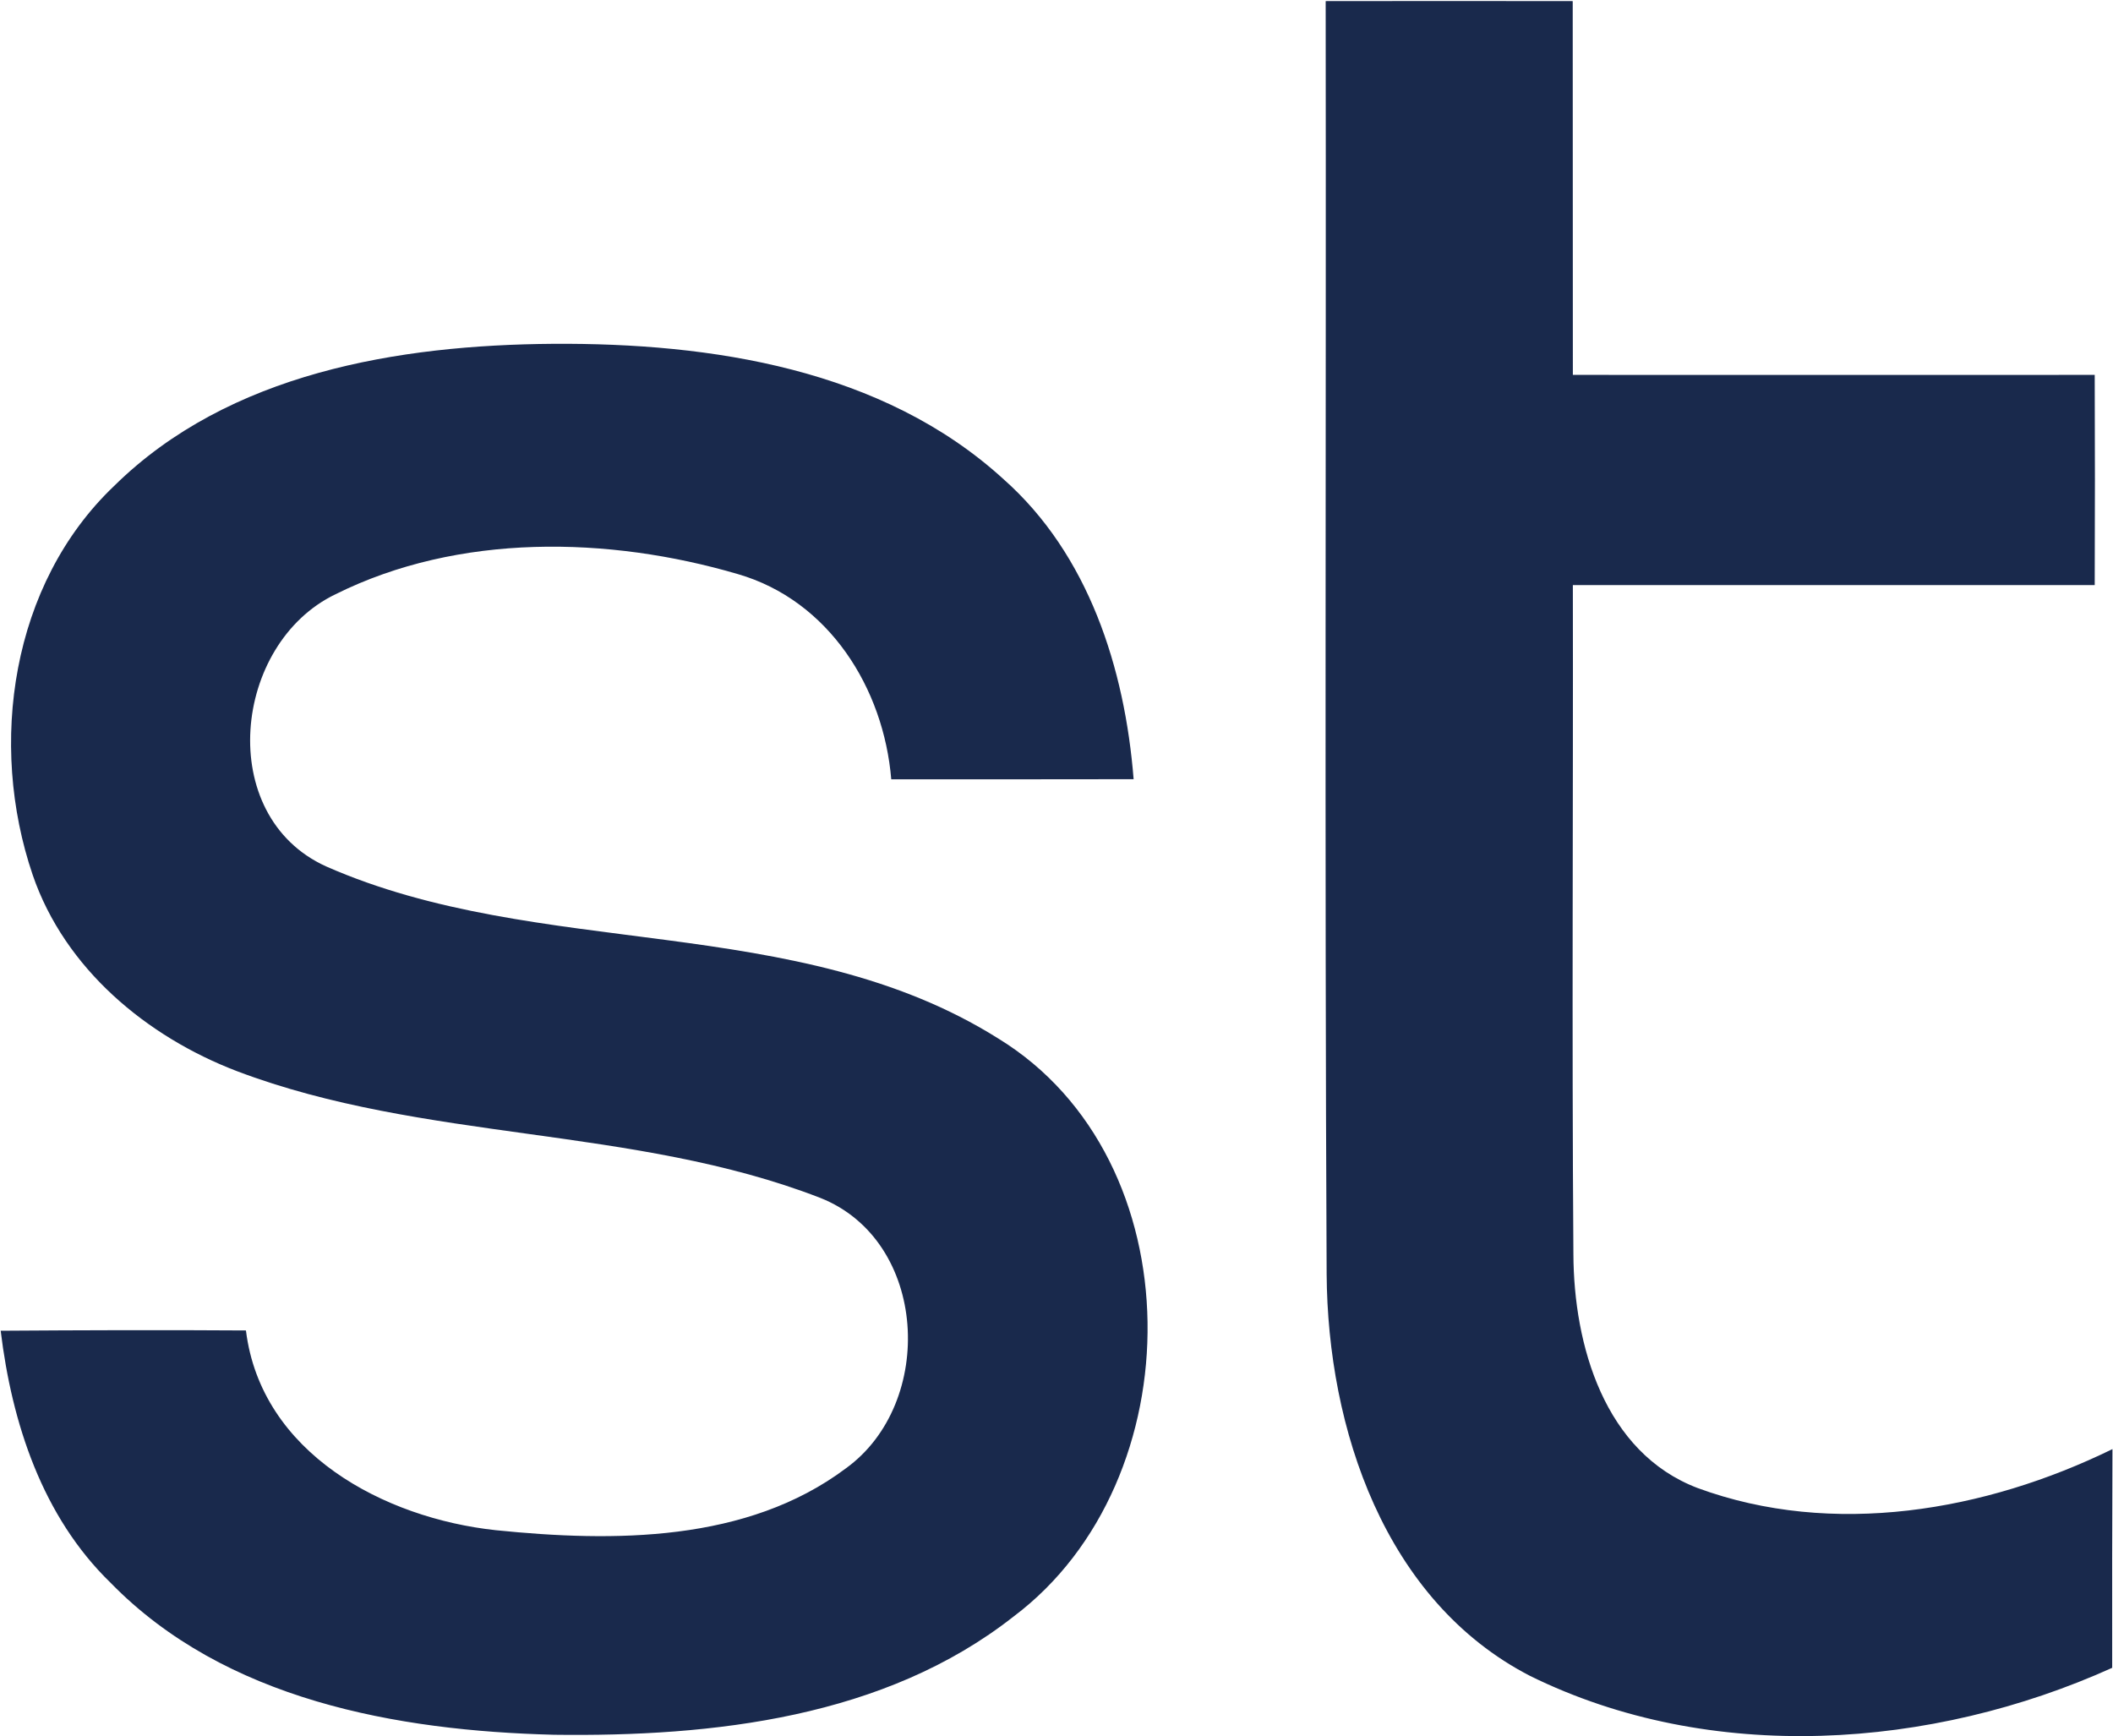
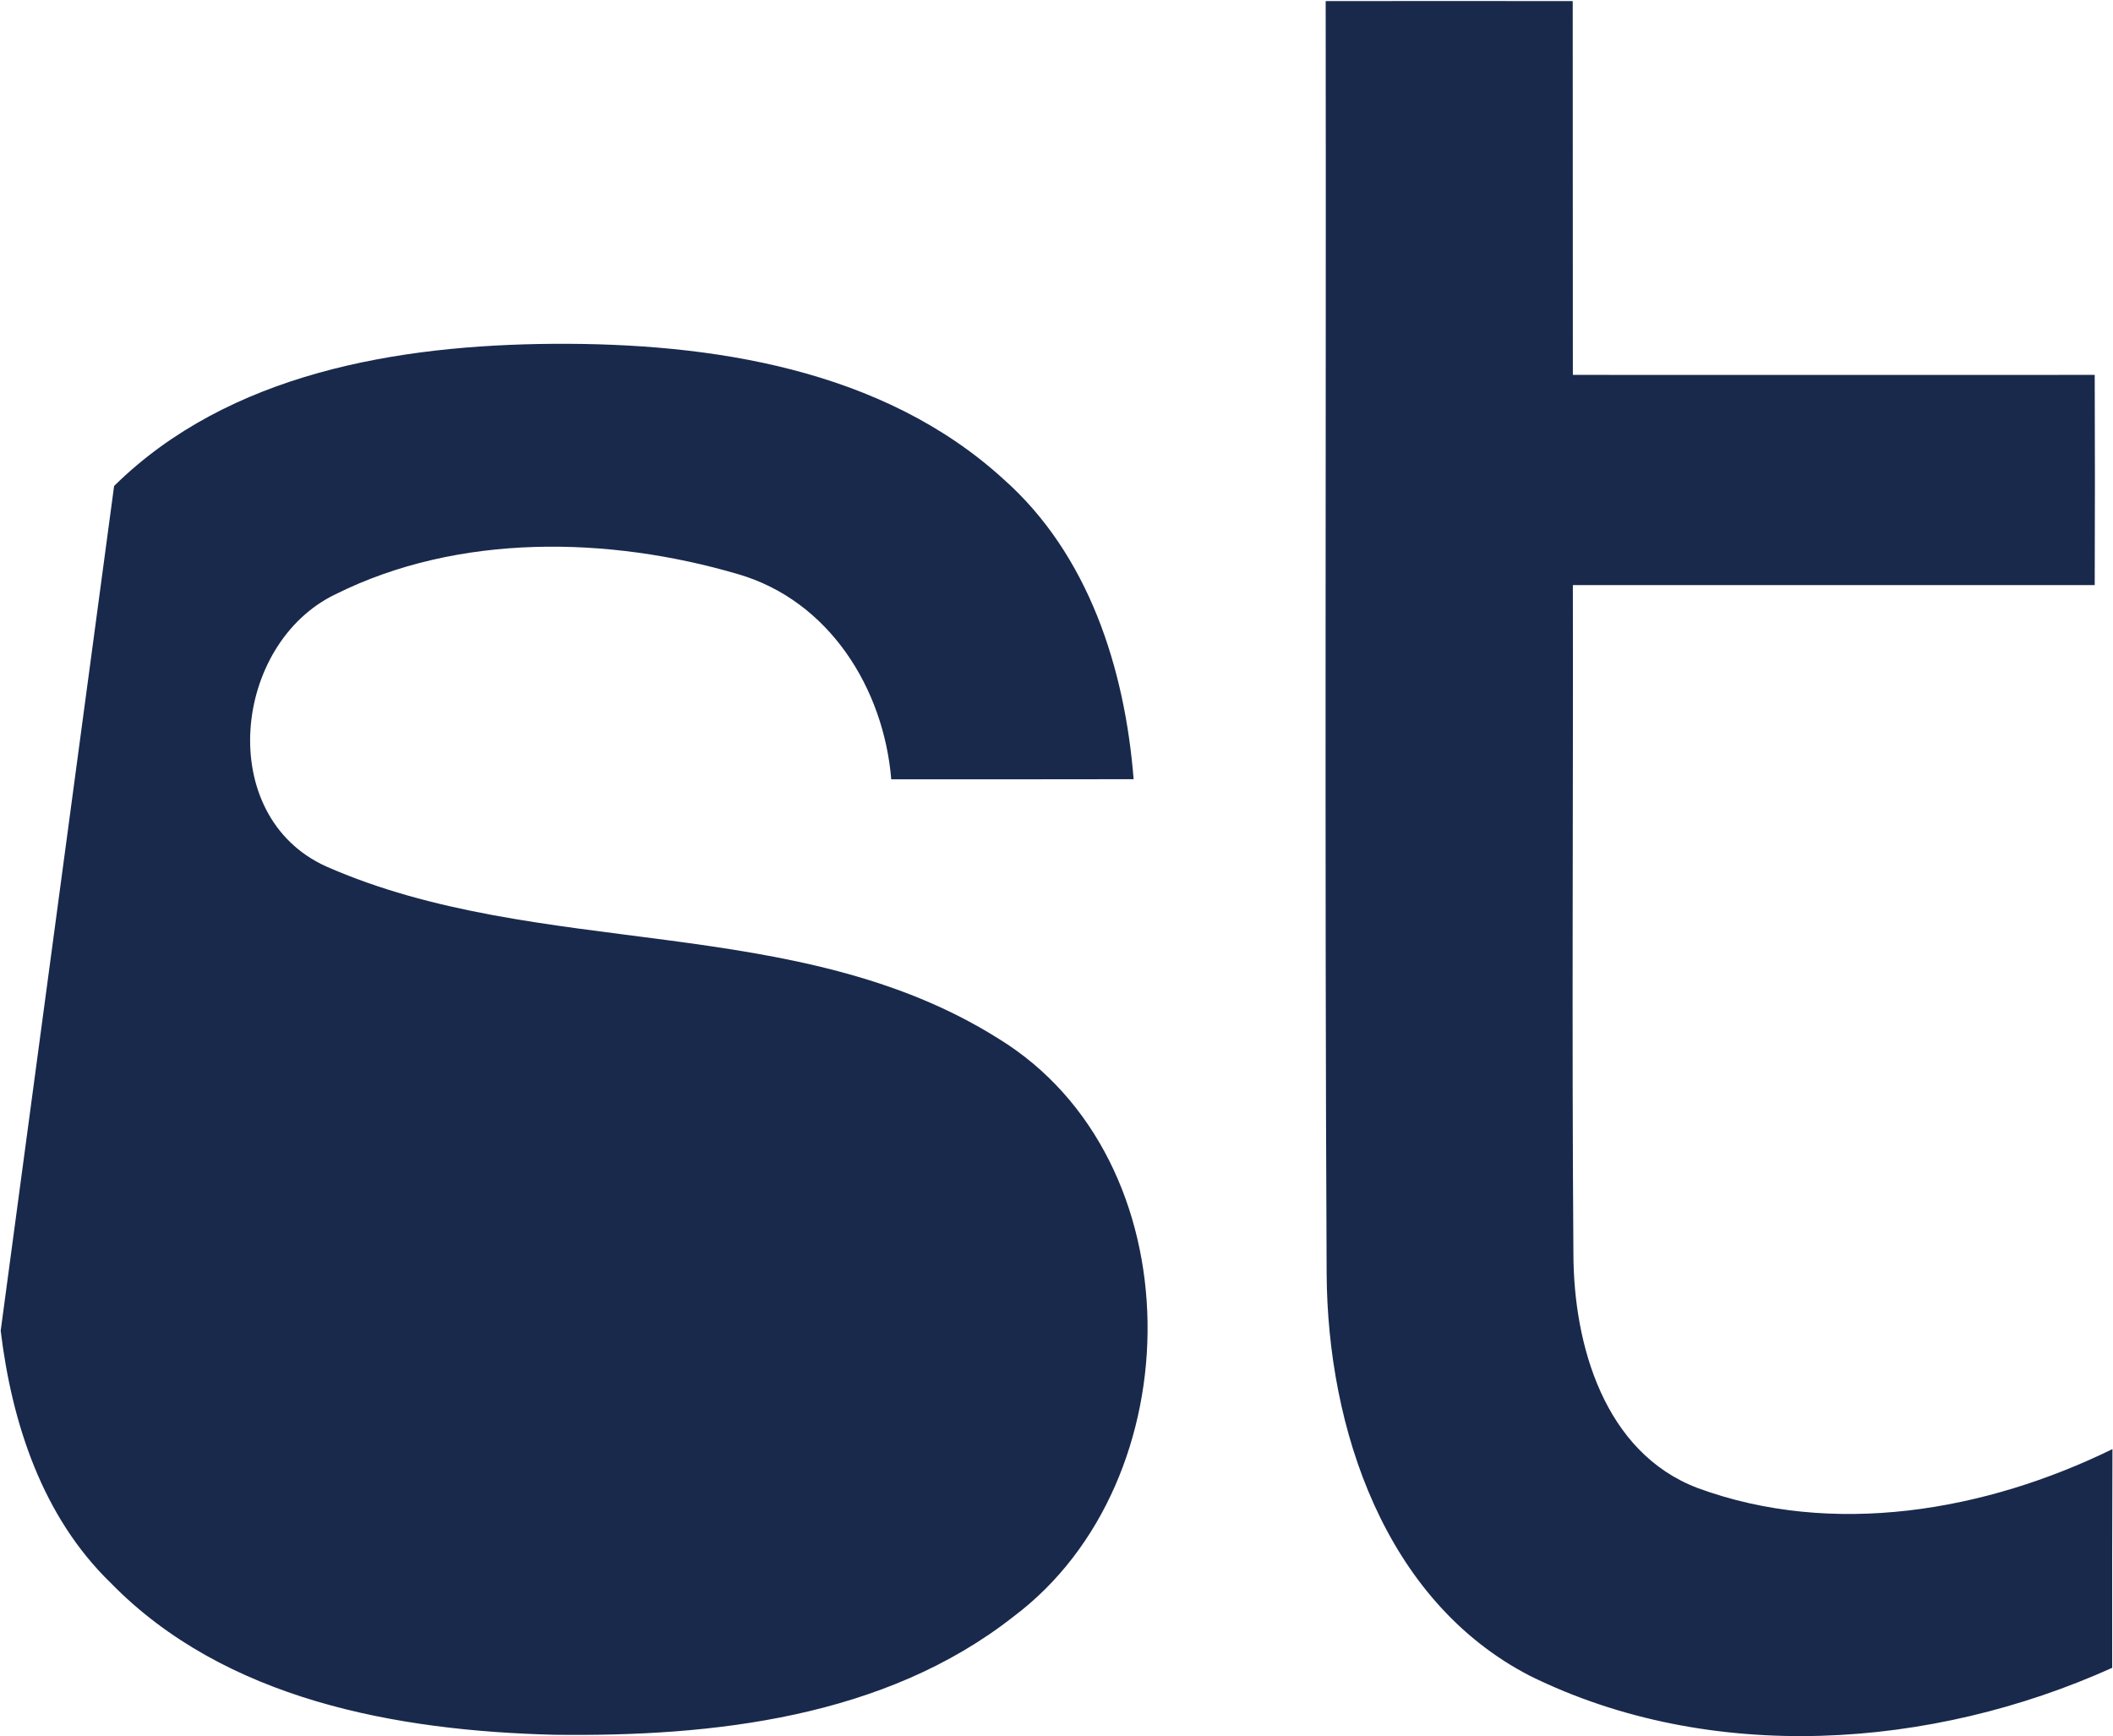
<svg xmlns="http://www.w3.org/2000/svg" version="1.2" viewBox="0 0 1537 1263">
-   <path fill="#19294c" d="M964.3.8c59.9-.1 119.7-.1 179.7 0 .1 90.7 0 181.2.1 271.9 126.5.1 253.1 0 379.6 0 .2 50.9.2 101.8 0 152.9-126.5.1-253.1-.1-379.6 0 .3 162.2-.8 324.5.4 486.6.2 66.2 22.5 144.4 90.3 170.2 98.4 36.2 209.5 16.9 301.8-28.3-.2 53.1-.3 106.1-.2 159.1-131.4 59.3-292.1 70.6-423.4 5.9-105.9-54.6-147.3-180.1-148-292.4-1.5-308.6-.3-617.3-.7-925.9zM83 353.5c83.5-82.3 206.7-102.6 319.5-103.4 114.7-.7 239.4 18.1 327.4 98.4 62 54.9 88.3 137.8 94.7 218.3-58.6.1-117.4.1-176.3.1-5.5-66.3-45.3-130.1-111.6-149.3-94.1-27.6-203.1-29.9-292.5 14.6-75 35.9-88 161.2-7.1 198 155.4 68.5 341.8 32.7 489 125.2 143.6 87.9 142.3 321.9 11.3 420.4-93.8 73.8-218.8 87.6-334.4 86.1-114.2-2.9-239.3-25.2-322.6-110.6C30.8 1103.2 8.6 1035.1.5 968c59.5-.4 118.9-.6 178.4-.2 11 89.2 100.5 136.6 181.8 145.3 85.5 8.7 182.6 9 254.6-45 65.7-47.5 59.9-165.8-18.8-196.8-135.8-52.6-287.8-40.5-424.1-92.1-65.7-25.1-125.2-74.5-148.6-142.7-32.5-95.3-15.7-211.7 59.2-283z" />
+   <path fill="#19294c" d="M964.3.8c59.9-.1 119.7-.1 179.7 0 .1 90.7 0 181.2.1 271.9 126.5.1 253.1 0 379.6 0 .2 50.9.2 101.8 0 152.9-126.5.1-253.1-.1-379.6 0 .3 162.2-.8 324.5.4 486.6.2 66.2 22.5 144.4 90.3 170.2 98.4 36.2 209.5 16.9 301.8-28.3-.2 53.1-.3 106.1-.2 159.1-131.4 59.3-292.1 70.6-423.4 5.9-105.9-54.6-147.3-180.1-148-292.4-1.5-308.6-.3-617.3-.7-925.9zM83 353.5c83.5-82.3 206.7-102.6 319.5-103.4 114.7-.7 239.4 18.1 327.4 98.4 62 54.9 88.3 137.8 94.7 218.3-58.6.1-117.4.1-176.3.1-5.5-66.3-45.3-130.1-111.6-149.3-94.1-27.6-203.1-29.9-292.5 14.6-75 35.9-88 161.2-7.1 198 155.4 68.5 341.8 32.7 489 125.2 143.6 87.9 142.3 321.9 11.3 420.4-93.8 73.8-218.8 87.6-334.4 86.1-114.2-2.9-239.3-25.2-322.6-110.6C30.8 1103.2 8.6 1035.1.5 968z" />
</svg>